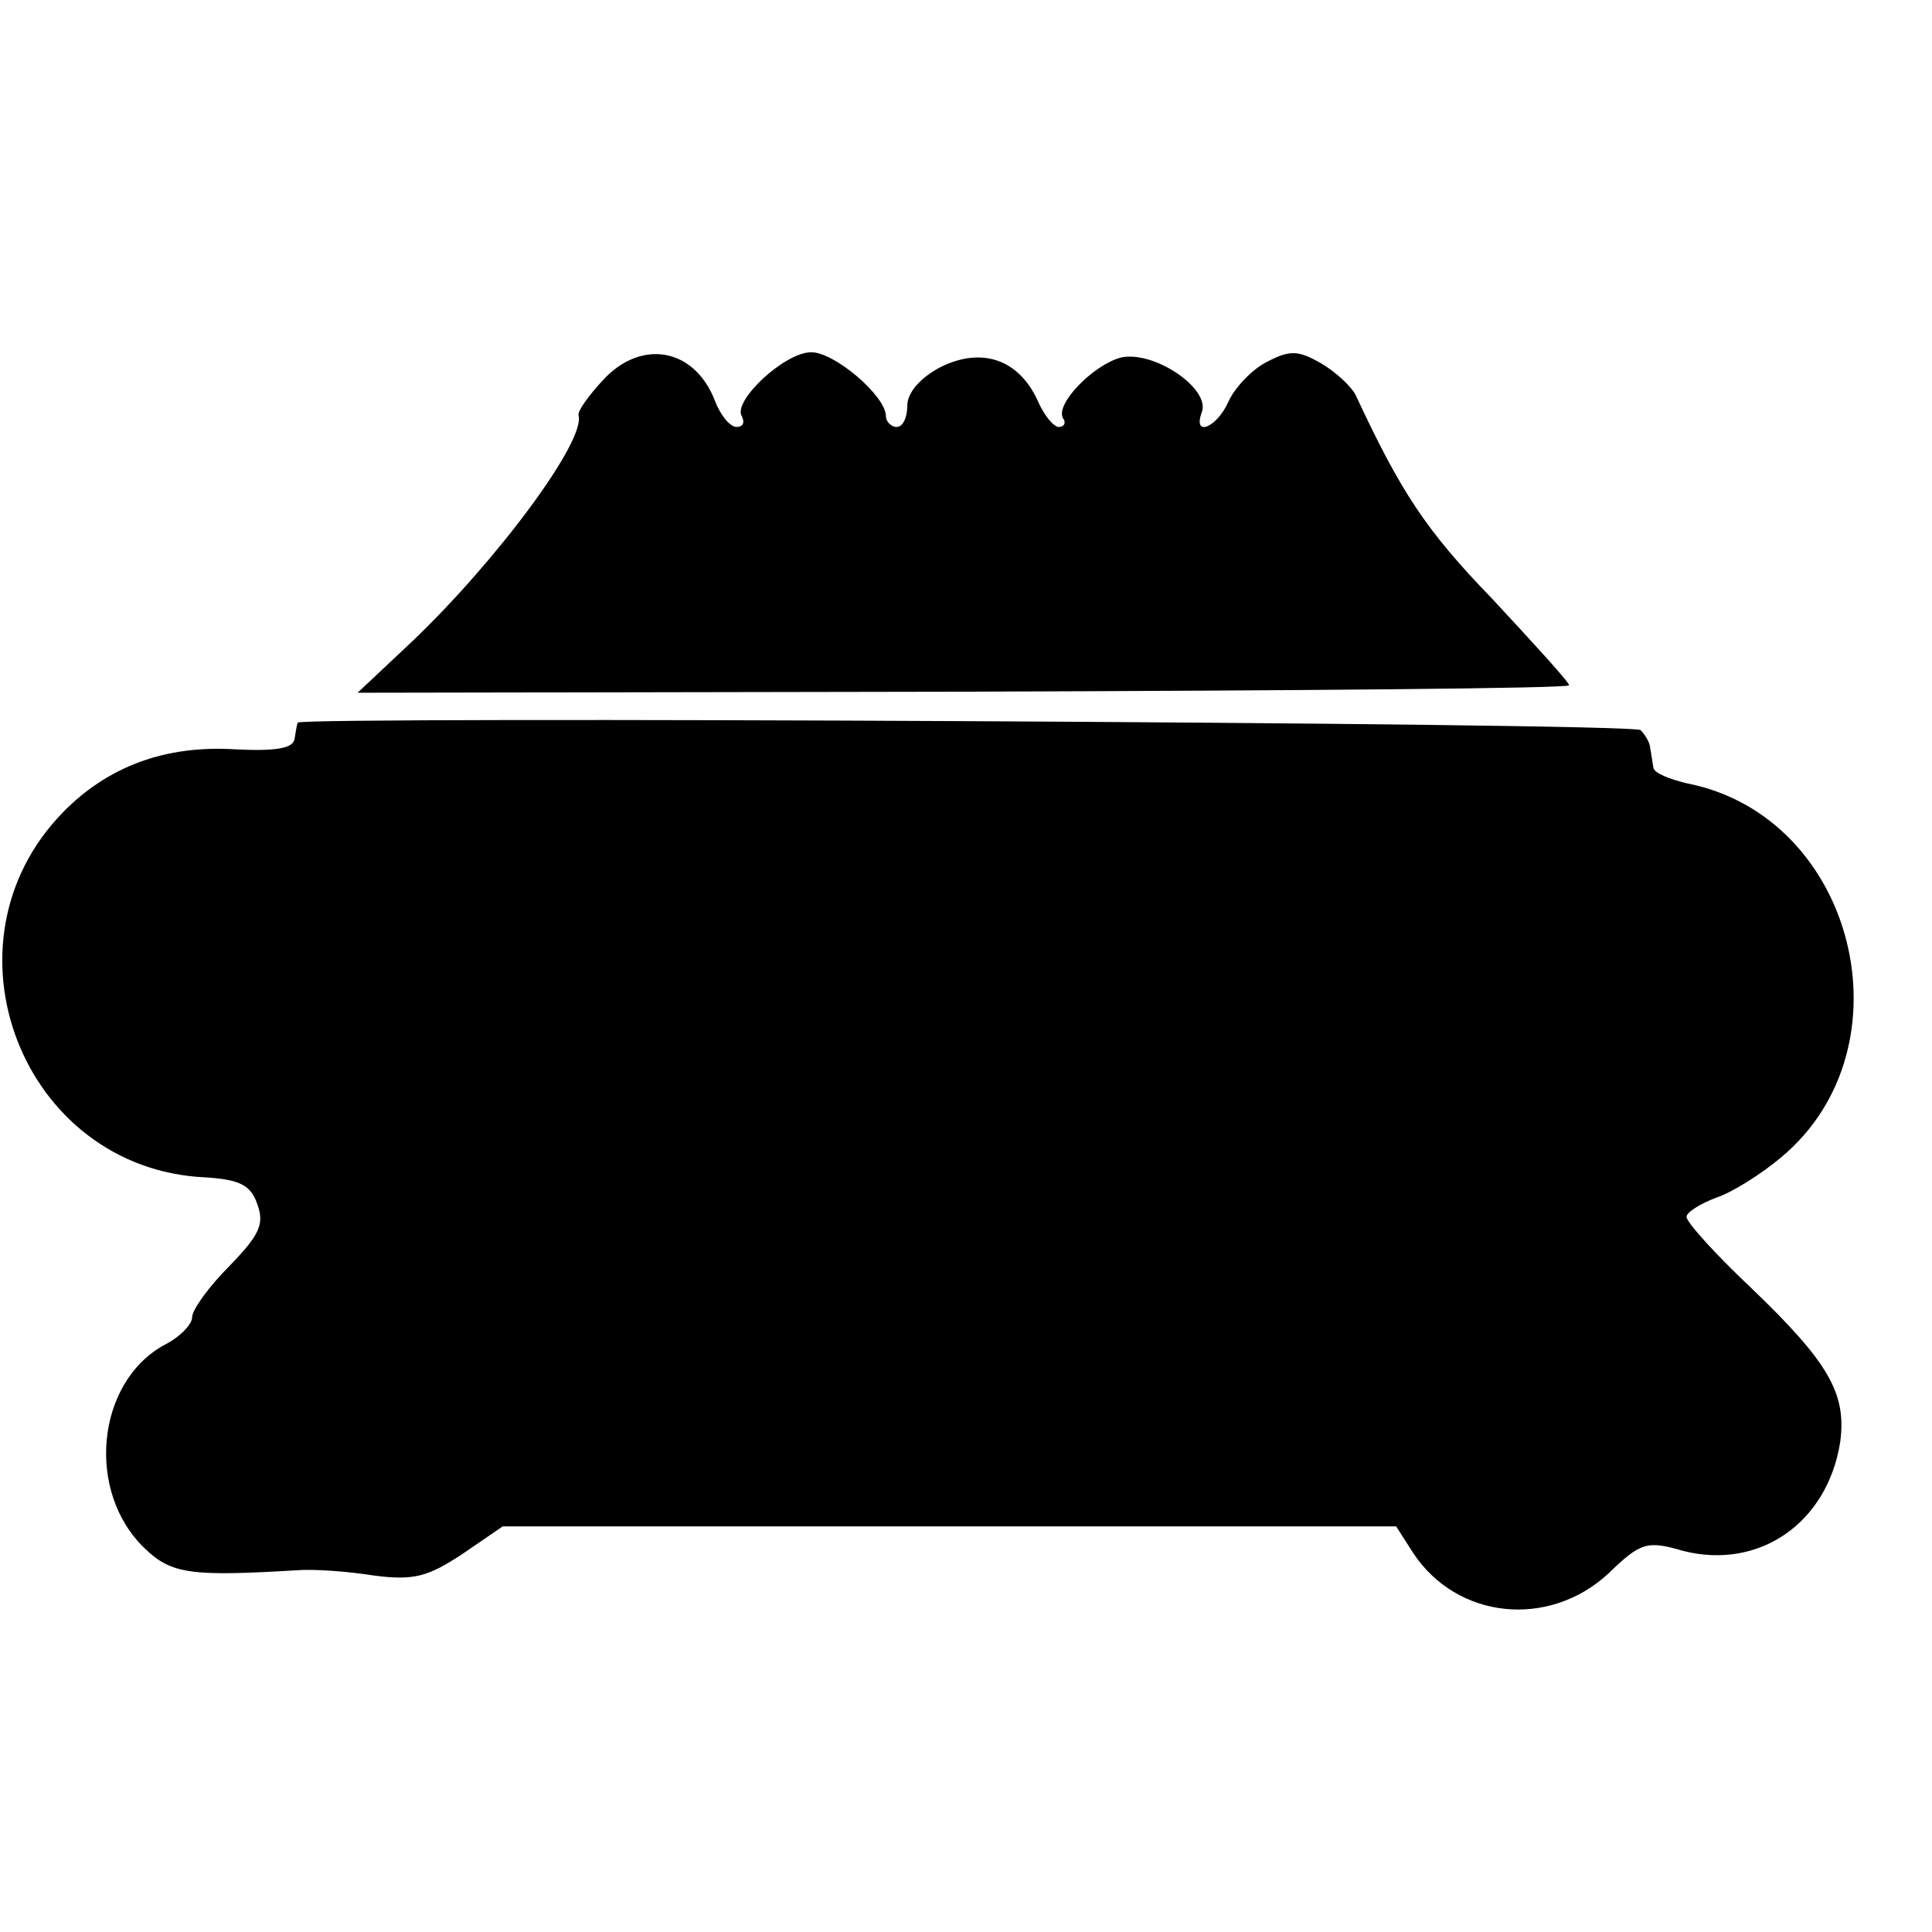
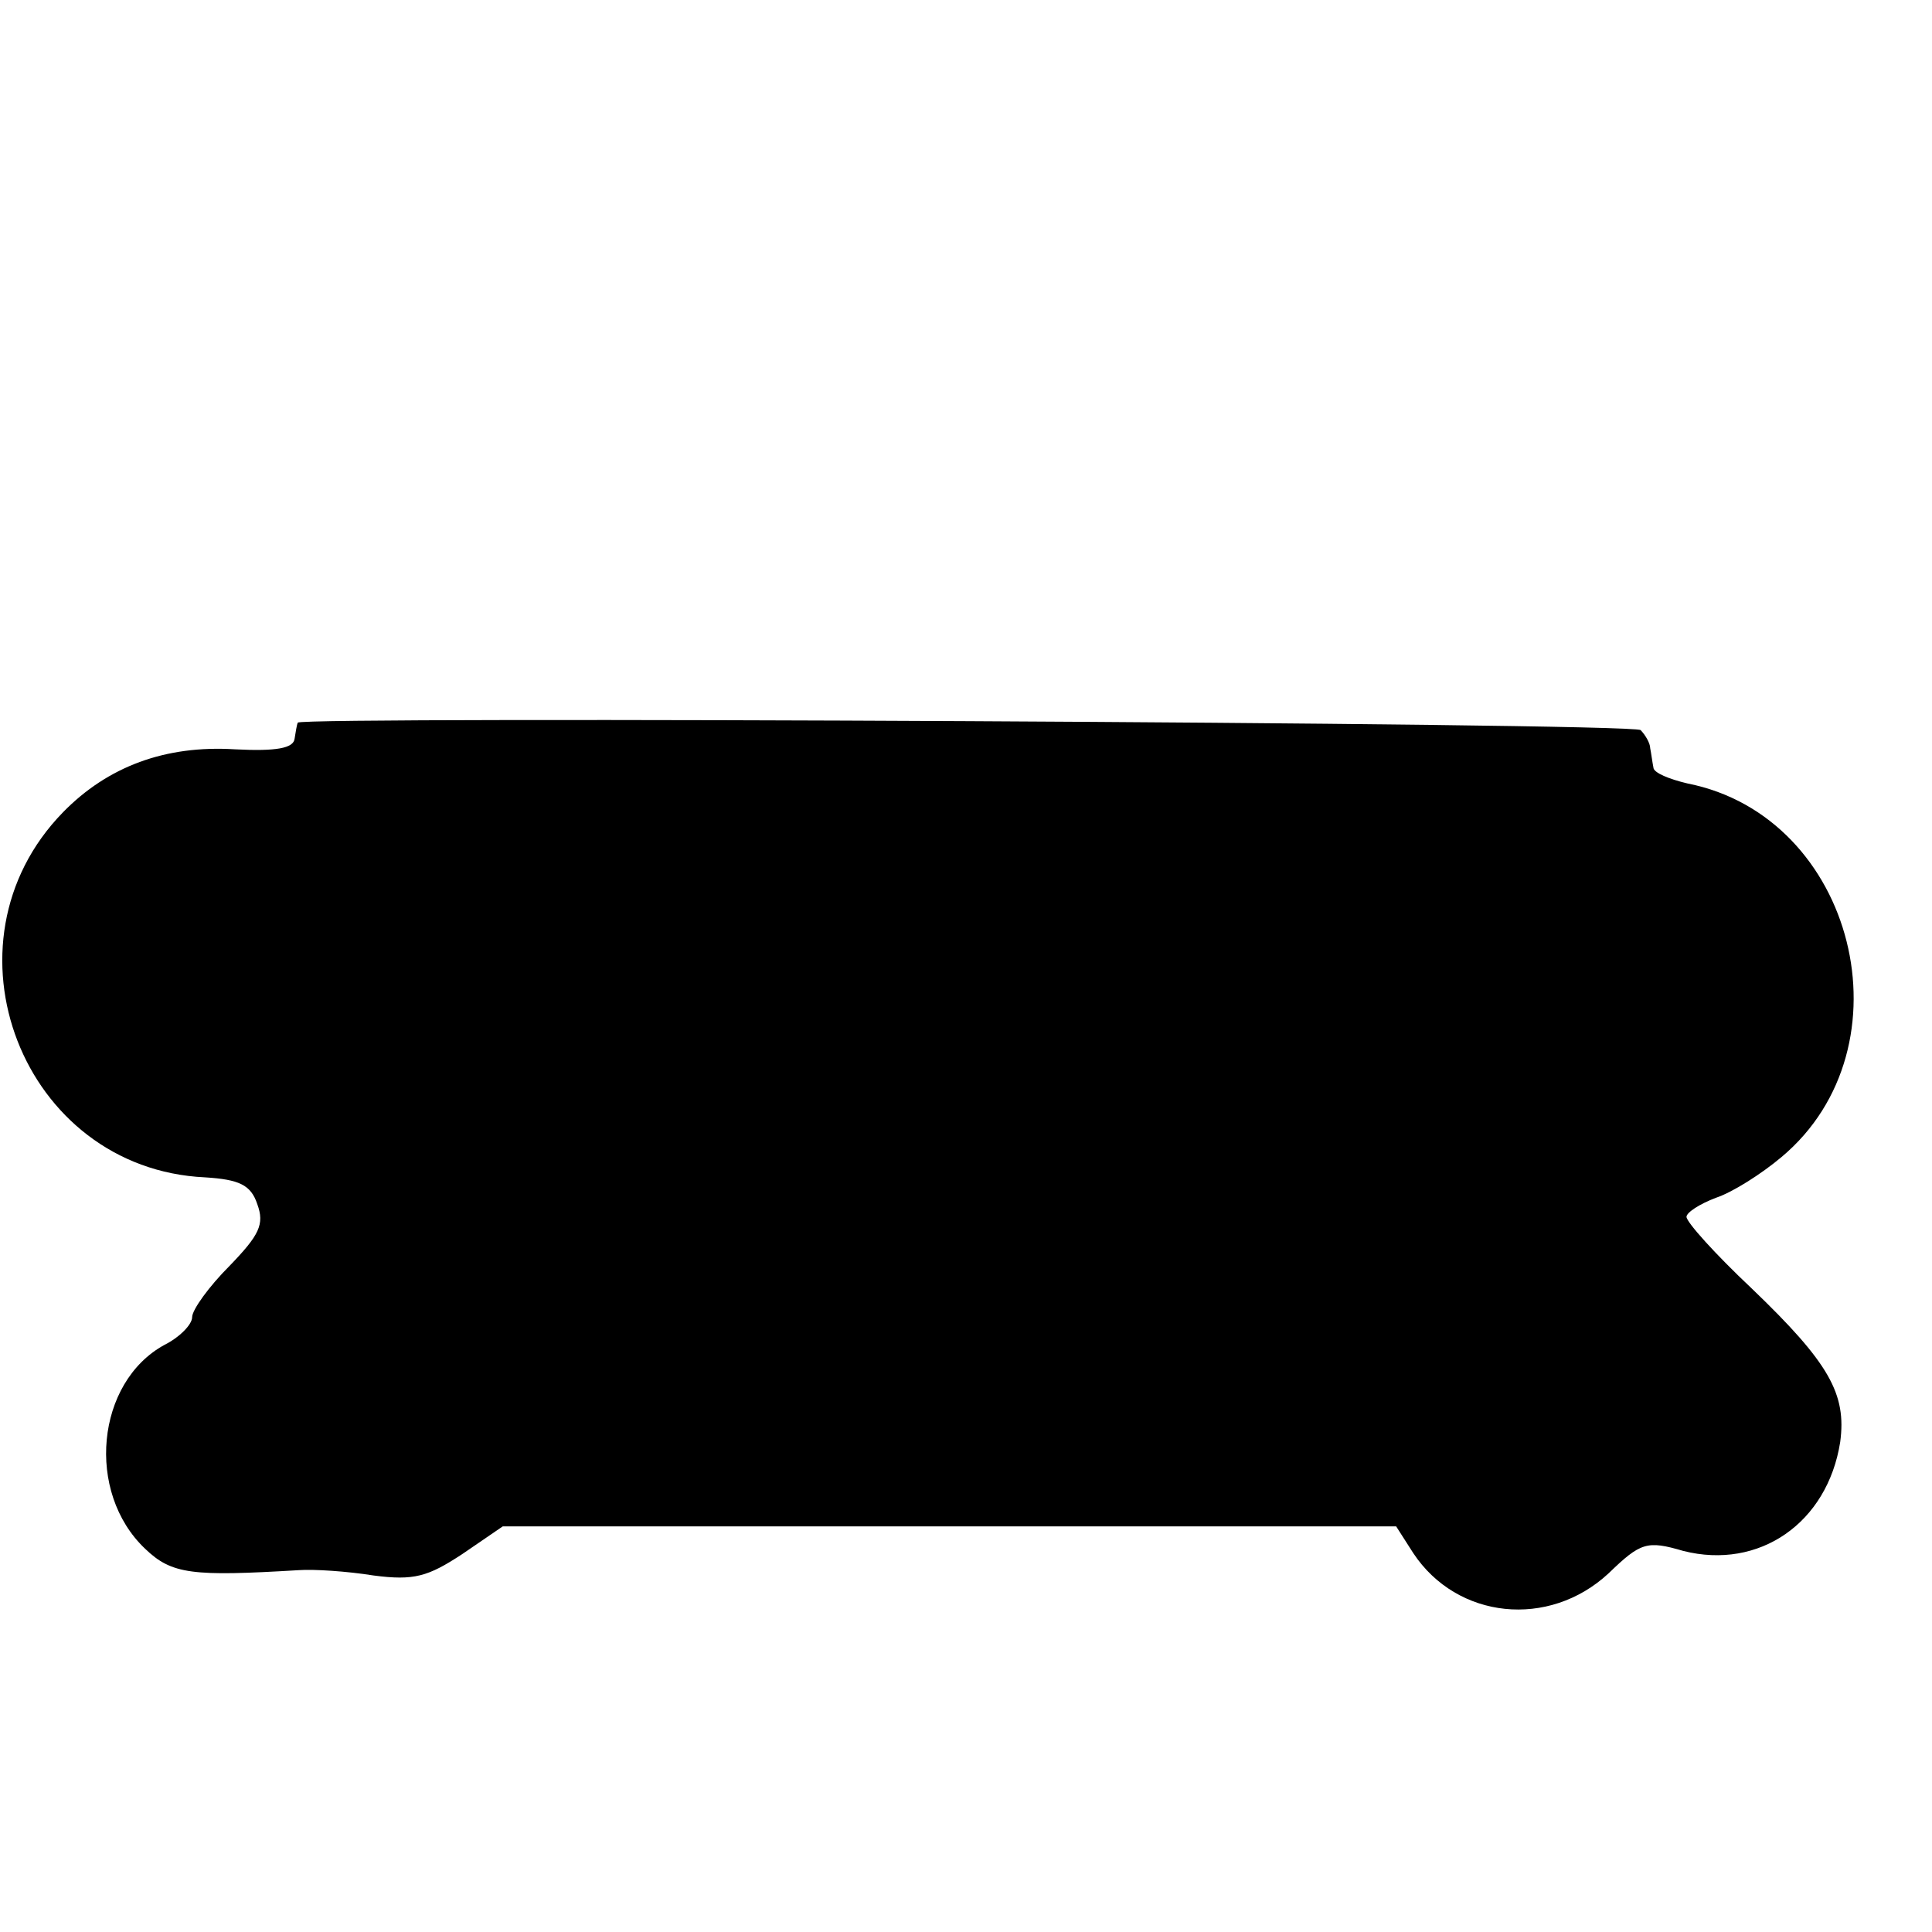
<svg xmlns="http://www.w3.org/2000/svg" version="1.0" width="181pt" height="181pt" viewBox="0 0 181 181" preserveAspectRatio="xMidYMid meet">
  <g transform="translate(0,181) scale(0.1,-0.1)" fill="#000000" stroke="none">
-     <path d="M565 1454 c-13 -14 -24 -29 -23 -33 7 -24 -77 -137 -157 -213 l-50 -47 568 1 c312 1 567 3 567 6 0 3 -33 39 -72 81 -63 65 -86 101 -128 191 -4 8 -19 22 -33 30 -21 12 -29 12 -50 1 -14 -7 -30 -24 -36 -37 -11 -25 -34 -34 -25 -10 8 22 -45 58 -76 51 -26 -7 -62 -44 -54 -57 3 -4 1 -8 -4 -8 -5 0 -14 11 -20 25 -18 39 -53 50 -91 31 -19 -10 -31 -24 -31 -36 0 -11 -4 -20 -10 -20 -5 0 -10 5 -10 10 0 19 -48 60 -70 60 -25 0 -74 -46 -65 -60 3 -6 1 -10 -5 -10 -6 0 -15 11 -20 24 -19 50 -69 59 -105 20z" />
    <path d="M279 1133 c-1 -2 -2 -9 -3 -15 -1 -9 -17 -12 -56 -10 -65 4 -119 -16 -161 -59 -120 -123 -38 -334 133 -342 32 -2 43 -7 49 -25 7 -19 2 -29 -26 -58 -19 -19 -35 -41 -35 -48 0 -7 -12 -19 -26 -26 -64 -35 -74 -138 -18 -191 25 -24 44 -26 144 -20 14 1 45 -1 70 -5 38 -5 51 -1 83 20 l38 26 418 0 419 0 16 -25 c41 -62 127 -71 183 -19 30 29 36 31 70 21 71 -18 135 26 147 102 6 45 -10 74 -83 144 -34 32 -61 62 -61 67 0 4 12 12 28 18 15 5 42 22 61 38 123 103 69 319 -88 350 -17 4 -32 10 -32 15 -1 5 -2 13 -3 18 0 5 -5 13 -9 17 -7 7 -1255 13 -1258 7z" />
  </g>
</svg>